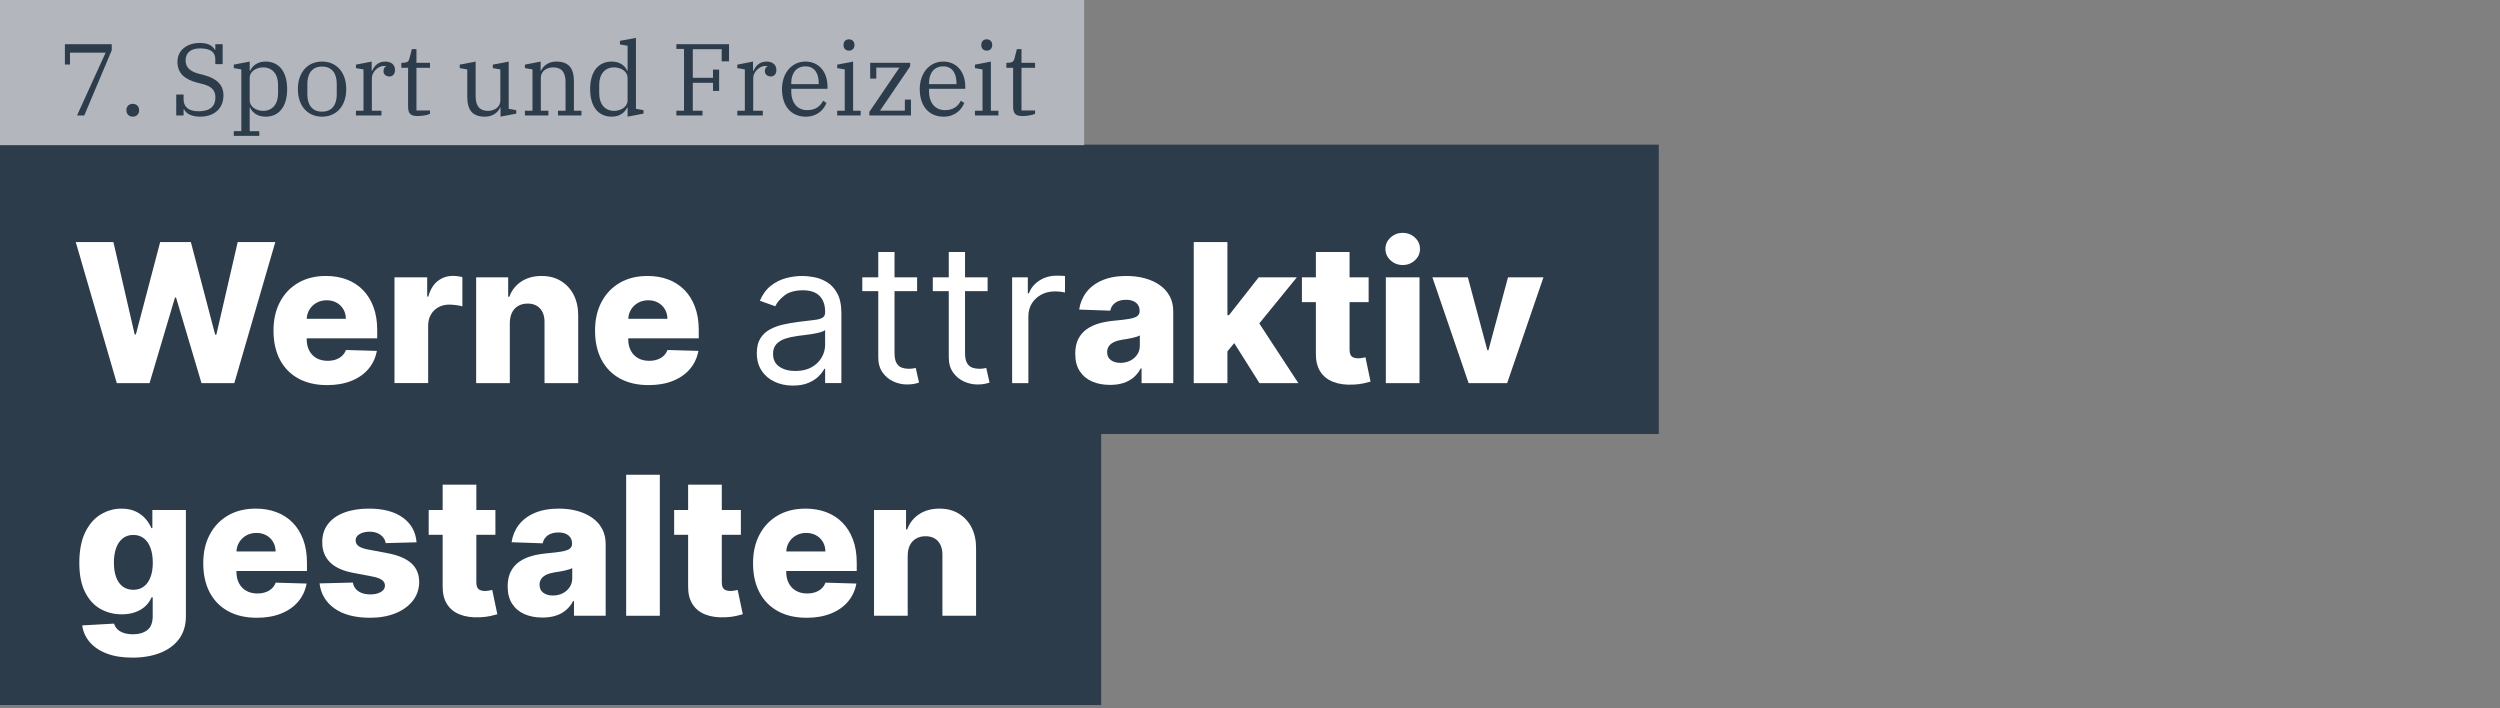
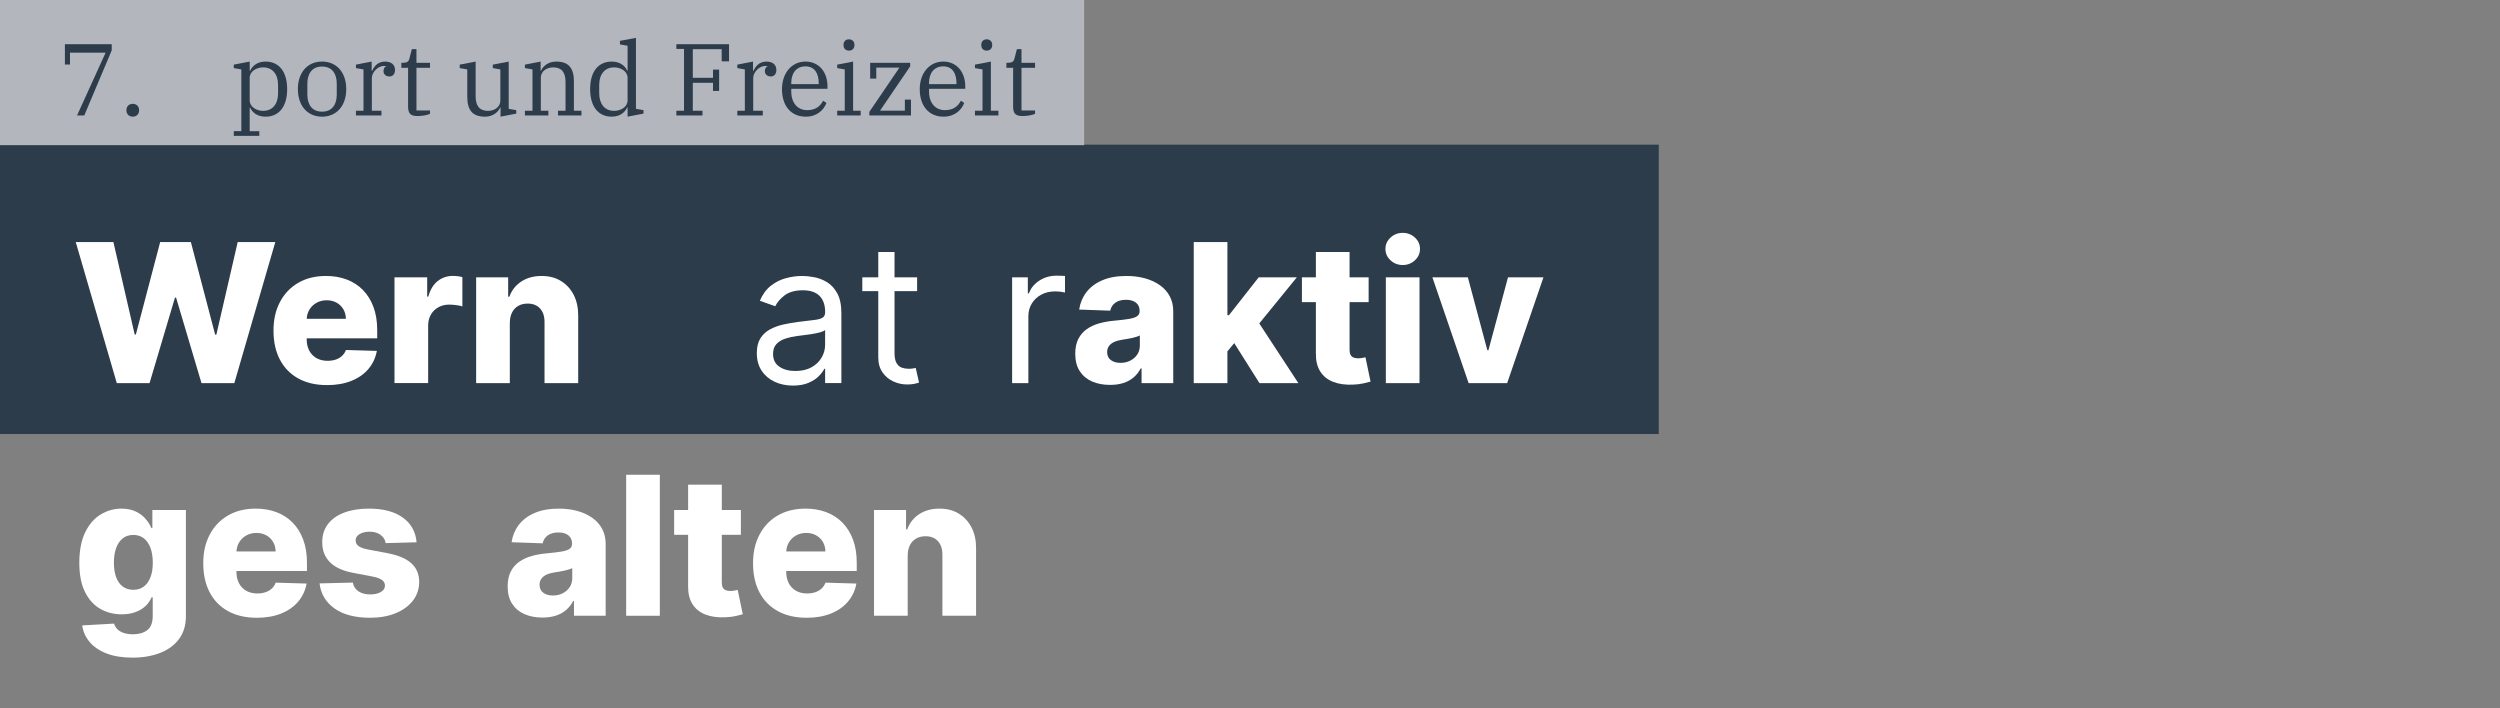
<svg xmlns="http://www.w3.org/2000/svg" id="Ebene_1" viewBox="0 0 5360.31 1519">
  <rect x="0" y="0" width="5360.31" height="1519" fill="#808080" stroke="none" />
  <defs>
    <style>.cls-1{fill:#2d3c4b;}.cls-2{fill:#b4b6be;}.cls-3{fill:#fff;}</style>
  </defs>
  <rect class="cls-1" y="310.14" width="3556.61" height="620.44" />
-   <rect class="cls-1" y="891.22" width="2361.03" height="620.47" />
  <rect class="cls-2" width="2324.53" height="311.23" />
  <path class="cls-3" d="M250.41,821.42l-87.99-302.35h80.75l45.62,198.12h2.51l52.11-198.12h65.84l52.11,198.56h2.51l45.77-198.56h80.61l-87.84,302.35h-70.42l-54.48-183.36h-2.36l-54.48,183.36h-70.27Z" />
  <path class="cls-3" d="M701.15,825.7c-23.72,0-44.17-4.7-61.34-14.1-17.18-9.4-30.36-22.83-39.57-40.3-9.2-17.47-13.8-38.26-13.8-62.37s4.62-43.92,13.88-61.49c9.25-17.57,22.29-31.25,39.12-41.04,16.83-9.79,36.66-14.69,59.5-14.69,16.14,0,30.9,2.51,44.29,7.53,13.38,5.02,24.95,12.45,34.69,22.29,9.74,9.84,17.32,21.97,22.74,36.39,5.41,14.42,8.12,30.93,8.12,49.53v18.01h-197.09v-41.93h129.92c-.1-7.68-1.92-14.52-5.46-20.52-3.54-6-8.39-10.7-14.54-14.1-6.15-3.4-13.21-5.09-21.19-5.09s-15.31,1.8-21.7,5.39c-6.4,3.59-11.47,8.47-15.21,14.62-3.74,6.15-5.71,13.12-5.91,20.89v42.67c0,9.25,1.82,17.35,5.46,24.29,3.64,6.94,8.81,12.33,15.5,16.17,6.69,3.84,14.66,5.76,23.92,5.76,6.4,0,12.2-.89,17.42-2.66,5.22-1.77,9.69-4.38,13.43-7.82,3.74-3.44,6.54-7.68,8.42-12.7l66.29,1.92c-2.76,14.86-8.78,27.78-18.08,38.75-9.3,10.98-21.48,19.49-36.54,25.54-15.06,6.05-32.48,9.08-52.26,9.08Z" />
  <path class="cls-3" d="M845.83,821.42v-226.76h70.12v41.34h2.36c4.13-14.96,10.87-26.1,20.23-33.44,9.35-7.33,20.23-11,32.63-11,3.34,0,6.79.22,10.33.66s6.84,1.11,9.89,1.99v62.74c-3.45-1.18-7.95-2.12-13.51-2.81-5.56-.69-10.51-1.03-14.84-1.03-8.56,0-16.26,1.9-23.1,5.68-6.84,3.79-12.21,9.06-16.09,15.8-3.89,6.74-5.83,14.64-5.83,23.69v123.12h-72.19Z" />
  <path class="cls-3" d="M1093.11,692.1v129.33h-72.19v-226.76h68.65v41.63h2.51c5.02-13.88,13.58-24.78,25.69-32.7,12.11-7.92,26.52-11.88,43.26-11.88s29.8,3.57,41.56,10.7c11.76,7.14,20.91,17.08,27.46,29.82,6.54,12.75,9.77,27.63,9.67,44.66v144.53h-72.19v-130.36c.1-12.6-3.08-22.44-9.52-29.53-6.45-7.09-15.38-10.63-26.79-10.63-7.58,0-14.25,1.65-20,4.95-5.76,3.3-10.19,8-13.29,14.1-3.1,6.1-4.7,13.48-4.8,22.14Z" />
-   <path class="cls-3" d="M1390.59,825.7c-23.72,0-44.17-4.7-61.34-14.1-17.18-9.4-30.36-22.83-39.57-40.3-9.2-17.47-13.8-38.26-13.8-62.37s4.62-43.92,13.88-61.49c9.25-17.57,22.29-31.25,39.12-41.04,16.83-9.79,36.66-14.69,59.5-14.69,16.14,0,30.9,2.51,44.29,7.53,13.38,5.02,24.95,12.45,34.69,22.29,9.74,9.84,17.32,21.97,22.74,36.39,5.41,14.42,8.12,30.93,8.12,49.53v18.01h-197.09v-41.93h129.92c-.1-7.68-1.92-14.52-5.46-20.52-3.54-6-8.39-10.7-14.54-14.1-6.15-3.4-13.21-5.09-21.19-5.09s-15.31,1.8-21.7,5.39c-6.4,3.59-11.47,8.47-15.21,14.62-3.74,6.15-5.71,13.12-5.91,20.89v42.67c0,9.25,1.82,17.35,5.46,24.29,3.64,6.94,8.81,12.33,15.5,16.17,6.69,3.84,14.66,5.76,23.92,5.76,6.4,0,12.2-.89,17.42-2.66,5.22-1.77,9.69-4.38,13.43-7.82,3.74-3.44,6.54-7.68,8.42-12.7l66.29,1.92c-2.76,14.86-8.78,27.78-18.08,38.75-9.3,10.98-21.48,19.49-36.54,25.54-15.06,6.05-32.48,9.08-52.26,9.08Z" />
  <path class="cls-3" d="M1700.06,826.74c-14.37,0-27.41-2.73-39.12-8.19-11.71-5.46-21.01-13.38-27.9-23.77-6.89-10.38-10.33-22.96-10.33-37.72,0-12.99,2.56-23.55,7.68-31.67,5.12-8.12,11.96-14.49,20.52-19.12,8.56-4.62,18.03-8.09,28.42-10.41,10.38-2.31,20.84-4.16,31.37-5.54,13.78-1.77,24.97-3.12,33.59-4.06,8.61-.93,14.91-2.53,18.9-4.8,3.99-2.26,5.98-6.2,5.98-11.81v-1.18c0-14.56-3.96-25.88-11.88-33.96-7.92-8.07-19.91-12.11-35.95-12.11s-29.67,3.64-39.12,10.92c-9.45,7.28-16.09,15.06-19.93,23.33l-33.07-11.81c5.91-13.78,13.8-24.53,23.69-32.26,9.89-7.73,20.72-13.14,32.48-16.24,11.76-3.1,23.35-4.65,34.77-4.65,7.28,0,15.67.86,25.17,2.58,9.5,1.72,18.7,5.24,27.61,10.56,8.91,5.31,16.31,13.34,22.22,24.06,5.91,10.73,8.86,25.1,8.86,43.11v149.4h-34.84v-30.71h-1.77c-2.36,4.92-6.3,10.19-11.81,15.8-5.51,5.61-12.84,10.39-22,14.32-9.15,3.94-20.32,5.91-33.51,5.91ZM1705.38,795.44c13.78,0,25.42-2.71,34.91-8.12,9.5-5.41,16.68-12.4,21.55-20.96,4.87-8.56,7.31-17.57,7.31-27.02v-31.89c-1.48,1.77-4.7,3.37-9.67,4.8-4.97,1.43-10.68,2.66-17.13,3.69-6.45,1.03-12.7,1.92-18.75,2.66s-10.95,1.35-14.69,1.85c-9.06,1.18-17.49,3.08-25.32,5.68-7.82,2.61-14.12,6.5-18.9,11.66-4.77,5.17-7.16,12.18-7.16,21.04,0,12.11,4.5,21.24,13.51,27.39,9.01,6.15,20.45,9.23,34.32,9.23Z" />
  <path class="cls-3" d="M1966.39,594.66v29.53h-117.51v-29.53h117.51ZM1883.12,540.33h34.84v216.13c0,9.84,1.45,17.2,4.35,22.07,2.9,4.87,6.64,8.12,11.22,9.74s9.42,2.44,14.54,2.44c3.84,0,6.99-.22,9.45-.67,2.46-.44,4.43-.81,5.91-1.11l7.09,31.3c-2.36.89-5.66,1.79-9.89,2.73-4.23.93-9.6,1.4-16.09,1.4-9.84,0-19.46-2.12-28.86-6.35-9.4-4.23-17.18-10.68-23.33-19.34-6.15-8.66-9.23-19.58-9.23-32.77v-225.58Z" />
-   <path class="cls-3" d="M2117.56,594.66v29.53h-117.51v-29.53h117.51ZM2034.3,540.33h34.84v216.13c0,9.84,1.45,17.2,4.35,22.07,2.9,4.87,6.64,8.12,11.22,9.74s9.42,2.44,14.54,2.44c3.84,0,6.99-.22,9.45-.67,2.46-.44,4.43-.81,5.91-1.11l7.09,31.3c-2.36.89-5.66,1.79-9.89,2.73-4.23.93-9.6,1.4-16.09,1.4-9.84,0-19.46-2.12-28.86-6.35-9.4-4.23-17.18-10.68-23.33-19.34-6.15-8.66-9.23-19.58-9.23-32.77v-225.58Z" />
  <path class="cls-3" d="M2170.12,821.42v-226.76h33.66v34.25h2.36c4.13-11.22,11.61-20.32,22.44-27.31,10.83-6.99,23.03-10.48,36.61-10.48,2.56,0,5.76.05,9.6.15,3.84.1,6.74.25,8.71.44v35.43c-1.18-.3-3.86-.76-8.05-1.4-4.18-.64-8.59-.96-13.21-.96-11.02,0-20.84,2.29-29.45,6.86-8.61,4.58-15.4,10.88-20.37,18.9-4.97,8.02-7.46,17.15-7.46,27.39v143.5h-34.84Z" />
  <path class="cls-3" d="M2380.02,825.26c-14.47,0-27.29-2.44-38.46-7.31-11.17-4.87-19.98-12.25-26.43-22.14-6.45-9.89-9.67-22.32-9.67-37.28,0-12.6,2.21-23.23,6.64-31.89,4.43-8.66,10.53-15.7,18.31-21.11,7.77-5.41,16.73-9.52,26.87-12.33,10.14-2.81,20.96-4.7,32.48-5.68,12.89-1.18,23.28-2.44,31.15-3.76,7.87-1.33,13.6-3.25,17.2-5.76,3.59-2.51,5.39-6.08,5.39-10.7v-.74c0-7.58-2.61-13.43-7.82-17.57-5.22-4.13-12.25-6.2-21.11-6.2-9.55,0-17.22,2.07-23.03,6.2-5.81,4.13-9.5,9.84-11.07,17.13l-66.58-2.36c1.97-13.78,7.06-26.11,15.28-36.98,8.22-10.87,19.54-19.44,33.96-25.69,14.42-6.25,31.76-9.37,52.04-9.37,14.47,0,27.8,1.7,40.01,5.09,12.2,3.4,22.83,8.32,31.89,14.76,9.05,6.45,16.07,14.35,21.04,23.69,4.97,9.35,7.46,20.03,7.46,32.04v154.13h-67.91v-31.59h-1.77c-4.04,7.68-9.18,14.17-15.43,19.49-6.25,5.31-13.58,9.3-22,11.96-8.42,2.66-17.89,3.99-28.42,3.99ZM2402.32,778.02c7.77,0,14.79-1.57,21.04-4.72,6.25-3.15,11.24-7.5,14.98-13.07,3.74-5.56,5.61-12.03,5.61-19.41v-21.55c-2.07,1.08-4.55,2.07-7.46,2.95-2.9.89-6.08,1.72-9.52,2.51-3.45.79-6.99,1.48-10.63,2.07-3.64.59-7.14,1.13-10.48,1.62-6.79,1.08-12.57,2.76-17.35,5.02-4.77,2.27-8.42,5.19-10.92,8.78-2.51,3.59-3.76,7.85-3.76,12.77,0,7.48,2.68,13.19,8.05,17.13,5.36,3.94,12.18,5.91,20.45,5.91Z" />
  <path class="cls-3" d="M2559.54,821.42v-302.35h72.19v302.35h-72.19ZM2624.64,761.93l.3-86.07h10.04l63.78-81.2h81.79l-94.78,116.33h-19.04l-42.08,50.93ZM2700.38,821.42l-59.35-94.19,47.54-51.23,95.22,145.42h-83.41Z" />
  <path class="cls-3" d="M2934.52,594.66v53.15h-143.05v-53.15h143.05ZM2821.44,540.33h72.19v209.78c0,4.43.71,8,2.14,10.7,1.43,2.71,3.52,4.63,6.27,5.76,2.75,1.13,6.05,1.7,9.89,1.7,2.75,0,5.68-.27,8.78-.81,3.1-.54,5.44-1.01,7.01-1.4l10.92,52.11c-3.45.99-8.29,2.21-14.54,3.69-6.25,1.48-13.71,2.41-22.37,2.8-16.93.79-31.42-1.21-43.48-5.98-12.06-4.77-21.26-12.23-27.61-22.37-6.35-10.14-9.42-22.88-9.23-38.24v-217.76Z" />
  <path class="cls-3" d="M3007.59,568.23c-10.14,0-18.85-3.37-26.13-10.11-7.29-6.74-10.92-14.89-10.92-24.43s3.64-17.54,10.92-24.29c7.28-6.74,15.99-10.11,26.13-10.11s18.97,3.37,26.2,10.11c7.23,6.74,10.85,14.84,10.85,24.29s-3.62,17.69-10.85,24.43c-7.23,6.74-15.97,10.11-26.2,10.11ZM2971.42,821.42v-226.76h72.19v226.76h-72.19Z" />
  <path class="cls-3" d="M3309.35,594.66l-77.8,226.76h-82.67l-77.65-226.76h76.03l41.78,156.19h2.36l41.93-156.19h76.03Z" />
  <path class="cls-3" d="M283.62,1410.03c-21.55,0-40.01-3-55.36-9.01-15.35-6-27.41-14.22-36.17-24.65-8.76-10.43-14.03-22.24-15.8-35.43l68.35-3.84c1.28,4.62,3.67,8.66,7.16,12.11,3.49,3.44,8.07,6.1,13.73,7.97,5.66,1.87,12.33,2.8,20,2.8,12.11,0,22.12-2.93,30.04-8.78,7.92-5.86,11.88-16.07,11.88-30.63v-39.86h-2.51c-2.86,6.99-7.19,13.24-12.99,18.75-5.81,5.51-13.02,9.84-21.63,12.99-8.61,3.15-18.48,4.72-29.6,4.72-16.53,0-31.67-3.86-45.4-11.59-13.73-7.73-24.71-19.73-32.92-36.02-8.22-16.29-12.33-37.28-12.33-62.96s4.23-48.3,12.7-65.47c8.46-17.17,19.56-29.9,33.29-38.16,13.73-8.27,28.52-12.4,44.36-12.4,11.91,0,22.12,2.04,30.63,6.13,8.51,4.08,15.52,9.33,21.04,15.72,5.51,6.4,9.69,13.04,12.55,19.93h2.07v-38.83h71.9v227.65c0,19.19-4.82,35.38-14.47,48.57-9.65,13.19-23.13,23.2-40.45,30.04-17.32,6.84-37.35,10.26-60.09,10.26ZM285.84,1264.61c8.76,0,16.24-2.31,22.44-6.94,6.2-4.62,10.97-11.27,14.32-19.93,3.34-8.66,5.02-19.04,5.02-31.15s-1.65-22.91-4.95-31.82c-3.3-8.91-8.07-15.77-14.32-20.59-6.25-4.82-13.76-7.23-22.51-7.23s-16.53,2.46-22.73,7.38c-6.2,4.92-10.9,11.84-14.1,20.74-3.2,8.91-4.8,19.41-4.8,31.52s1.62,22.49,4.87,31.15c3.25,8.66,7.95,15.31,14.1,19.93,6.15,4.63,13.7,6.94,22.66,6.94Z" />
  <path class="cls-3" d="M550.54,1324.55c-23.72,0-44.17-4.7-61.34-14.1-17.18-9.4-30.36-22.83-39.57-40.3-9.2-17.47-13.8-38.26-13.8-62.37s4.62-43.92,13.88-61.49c9.25-17.57,22.29-31.25,39.12-41.04,16.83-9.79,36.66-14.69,59.5-14.69,16.14,0,30.9,2.51,44.29,7.53,13.38,5.02,24.95,12.45,34.69,22.29,9.74,9.84,17.32,21.97,22.74,36.39,5.41,14.42,8.12,30.93,8.12,49.53v18.01h-197.09v-41.93h129.92c-.1-7.68-1.92-14.52-5.46-20.52-3.54-6-8.39-10.7-14.54-14.1-6.15-3.4-13.21-5.09-21.19-5.09s-15.31,1.8-21.7,5.39c-6.4,3.59-11.47,8.47-15.21,14.62-3.74,6.15-5.71,13.12-5.91,20.89v42.67c0,9.25,1.82,17.35,5.46,24.29,3.64,6.94,8.81,12.33,15.5,16.17,6.69,3.84,14.66,5.76,23.92,5.76,6.4,0,12.2-.89,17.42-2.66,5.22-1.77,9.69-4.38,13.43-7.82,3.74-3.44,6.54-7.68,8.42-12.7l66.29,1.92c-2.76,14.86-8.78,27.78-18.08,38.75-9.3,10.98-21.48,19.49-36.54,25.54-15.06,6.05-32.48,9.08-52.26,9.08Z" />
  <path class="cls-3" d="M893.19,1162.75l-66.29,1.77c-.69-4.72-2.56-8.93-5.61-12.62-3.05-3.69-7.01-6.59-11.88-8.71-4.87-2.12-10.51-3.17-16.9-3.17-8.37,0-15.48,1.67-21.33,5.02-5.86,3.35-8.74,7.88-8.64,13.58-.1,4.43,1.7,8.27,5.39,11.51,3.69,3.25,10.31,5.86,19.86,7.83l43.7,8.27c22.64,4.33,39.49,11.52,50.56,21.55s16.66,23.33,16.76,39.86c-.1,15.55-4.7,29.08-13.8,40.6-9.1,11.52-21.53,20.45-37.28,26.79-15.75,6.35-33.76,9.52-54.03,9.52-32.38,0-57.9-6.67-76.55-20-18.65-13.33-29.3-31.22-31.96-53.66l71.31-1.77c1.57,8.27,5.66,14.57,12.25,18.9,6.59,4.33,15.01,6.5,25.25,6.5,9.25,0,16.78-1.72,22.59-5.17,5.81-3.44,8.76-8.02,8.86-13.73-.1-5.12-2.36-9.23-6.79-12.33-4.43-3.1-11.37-5.54-20.82-7.31l-39.57-7.53c-22.74-4.13-39.66-11.79-50.79-22.96-11.12-11.17-16.63-25.42-16.53-42.74-.1-15.16,3.94-28.12,12.11-38.9,8.17-10.78,19.78-19.02,34.84-24.73,15.06-5.71,32.82-8.56,53.29-8.56,30.71,0,54.92,6.42,72.63,19.27,17.72,12.84,27.51,30.49,29.38,52.93Z" />
-   <path class="cls-3" d="M1062.23,1093.51v53.15h-143.05v-53.15h143.05ZM949.14,1039.18h72.19v209.78c0,4.43.71,8,2.14,10.7,1.43,2.71,3.52,4.63,6.27,5.76,2.75,1.13,6.05,1.7,9.89,1.7,2.75,0,5.68-.27,8.78-.81,3.1-.54,5.44-1.01,7.01-1.4l10.92,52.11c-3.45.99-8.29,2.21-14.54,3.69-6.25,1.48-13.71,2.41-22.37,2.8-16.93.79-31.42-1.21-43.48-5.98-12.06-4.77-21.26-12.23-27.61-22.37-6.35-10.14-9.43-22.88-9.23-38.24v-217.76Z" />
  <path class="cls-3" d="M1163.05,1324.11c-14.47,0-27.29-2.44-38.46-7.31-11.17-4.87-19.98-12.25-26.43-22.14-6.45-9.89-9.67-22.32-9.67-37.28,0-12.6,2.21-23.23,6.64-31.89,4.43-8.66,10.53-15.7,18.31-21.11,7.77-5.41,16.73-9.52,26.87-12.33,10.14-2.8,20.96-4.7,32.48-5.68,12.89-1.18,23.28-2.44,31.15-3.76,7.87-1.33,13.6-3.25,17.2-5.76,3.59-2.51,5.39-6.08,5.39-10.7v-.74c0-7.58-2.61-13.43-7.82-17.57-5.22-4.13-12.25-6.2-21.11-6.2-9.55,0-17.22,2.07-23.03,6.2-5.81,4.13-9.5,9.84-11.07,17.12l-66.58-2.36c1.97-13.78,7.06-26.11,15.28-36.98,8.22-10.87,19.54-19.44,33.96-25.69,14.42-6.25,31.76-9.38,52.04-9.38,14.47,0,27.8,1.7,40.01,5.09,12.2,3.4,22.83,8.32,31.89,14.76,9.05,6.45,16.07,14.35,21.04,23.7,4.97,9.35,7.46,20.03,7.46,32.04v154.13h-67.91v-31.59h-1.77c-4.04,7.68-9.18,14.17-15.43,19.49-6.25,5.31-13.58,9.3-22,11.96-8.42,2.66-17.89,3.99-28.42,3.99ZM1185.35,1276.86c7.77,0,14.79-1.57,21.04-4.72,6.25-3.15,11.24-7.5,14.98-13.07,3.74-5.56,5.61-12.03,5.61-19.41v-21.55c-2.07,1.08-4.55,2.07-7.46,2.95-2.9.89-6.08,1.72-9.52,2.51-3.45.79-6.99,1.48-10.63,2.07-3.64.59-7.14,1.13-10.48,1.62-6.79,1.08-12.57,2.76-17.35,5.02-4.77,2.27-8.42,5.19-10.92,8.78-2.51,3.59-3.76,7.85-3.76,12.77,0,7.48,2.68,13.19,8.05,17.13,5.36,3.94,12.18,5.91,20.45,5.91Z" />
  <path class="cls-3" d="M1414.76,1017.92v302.35h-72.19v-302.35h72.19Z" />
  <path class="cls-3" d="M1588.52,1093.51v53.15h-143.05v-53.15h143.05ZM1475.43,1039.18h72.19v209.78c0,4.43.71,8,2.14,10.7,1.43,2.71,3.52,4.63,6.27,5.76,2.75,1.13,6.05,1.7,9.89,1.7,2.75,0,5.68-.27,8.78-.81,3.1-.54,5.44-1.01,7.01-1.4l10.92,52.11c-3.45.99-8.29,2.21-14.54,3.69-6.25,1.48-13.71,2.41-22.37,2.8-16.93.79-31.42-1.21-43.48-5.98-12.06-4.77-21.26-12.23-27.61-22.37-6.35-10.14-9.43-22.88-9.23-38.24v-217.76Z" />
  <path class="cls-3" d="M1729.34,1324.55c-23.72,0-44.17-4.7-61.34-14.1-17.18-9.4-30.36-22.83-39.57-40.3-9.2-17.47-13.8-38.26-13.8-62.37s4.62-43.92,13.88-61.49c9.25-17.57,22.29-31.25,39.12-41.04,16.83-9.79,36.66-14.69,59.5-14.69,16.14,0,30.9,2.51,44.29,7.53,13.38,5.02,24.95,12.45,34.69,22.29,9.74,9.84,17.32,21.97,22.74,36.39,5.41,14.42,8.12,30.93,8.12,49.53v18.01h-197.09v-41.93h129.92c-.1-7.68-1.92-14.52-5.46-20.52-3.54-6-8.39-10.7-14.54-14.1-6.15-3.4-13.21-5.09-21.19-5.09s-15.31,1.8-21.7,5.39c-6.4,3.59-11.47,8.47-15.21,14.62-3.74,6.15-5.71,13.12-5.91,20.89v42.67c0,9.25,1.82,17.35,5.46,24.29,3.64,6.94,8.81,12.33,15.5,16.17,6.69,3.84,14.66,5.76,23.92,5.76,6.4,0,12.2-.89,17.42-2.66,5.22-1.77,9.69-4.38,13.43-7.82,3.74-3.44,6.54-7.68,8.42-12.7l66.29,1.92c-2.76,14.86-8.78,27.78-18.08,38.75-9.3,10.98-21.48,19.49-36.54,25.54-15.06,6.05-32.48,9.08-52.26,9.08Z" />
  <path class="cls-3" d="M1946.21,1190.94v129.33h-72.19v-226.76h68.65v41.63h2.51c5.02-13.88,13.58-24.78,25.69-32.7,12.11-7.92,26.52-11.88,43.26-11.88s29.8,3.57,41.56,10.7c11.76,7.14,20.91,17.08,27.46,29.82,6.54,12.75,9.77,27.63,9.67,44.66v144.53h-72.19v-130.36c.1-12.6-3.08-22.44-9.52-29.53-6.45-7.09-15.38-10.63-26.79-10.63-7.58,0-14.25,1.65-20,4.95-5.76,3.3-10.19,8-13.29,14.1-3.1,6.1-4.7,13.49-4.8,22.14Z" />
  <path class="cls-1" d="M226.44,112.96h-76.36v25.38h-10.94v-43.54h100.43v13.13l-58.86,139.6h-15.54l61.27-134.57Z" />
  <path class="cls-1" d="M271.07,237.03v-1.31c0-7.22,5.25-13.13,13.57-13.13s13.57,5.91,13.57,13.13v1.31c0,7.22-5.25,13.13-13.57,13.13s-13.57-5.91-13.57-13.13Z" />
-   <path class="cls-1" d="M394.7,234.4h-1.09v13.13h-15.75v-44.86h15.75v10.07c0,14.66,8.31,25.82,32.38,25.82,25.38,0,35.89-11.6,35.89-29.76,0-15.32-8.53-23.63-26.7-28.45l-12.03-3.06c-27.13-7-42.67-20.13-42.67-44.64s19.47-40.48,48.14-40.48c16.63,0,27.35,5.47,31.73,14.44h1.31v-11.82h15.75v42.67h-15.75v-10.07c0-14.44-8.31-23.63-33.04-23.63-20.35,0-30.63,10.28-30.63,25.38s8.97,23.85,28.66,29.1l11.16,2.84c26.26,7,41.35,20.57,41.35,43.32,0,26.48-17.94,45.73-49.89,45.73-18.16,0-29.98-6.13-34.57-15.75Z" />
  <path class="cls-1" d="M501.26,281.23h16.19v-132.38l-16.19-2.84v-7.44l34.13-6.56v19.69h.88c5.03-10.72,15.54-19.69,33.26-19.69,28.01,0,46.17,20.79,46.17,59.08s-18.16,59.08-46.17,59.08c-17.5,0-28.45-8.75-33.26-19.47h-.88v50.55h20.57v10.07h-54.7v-10.07ZM596.22,200.27v-18.38c0-22.54-11.82-37.42-31.95-37.42-14.22,0-28.88,8.31-28.88,22.54v48.14c0,14.22,14.66,22.54,28.88,22.54,20.13,0,31.95-14.88,31.95-37.42Z" />
  <path class="cls-1" d="M638.67,191.08c0-35.89,20.79-59.08,51.86-59.08s51.86,23.19,51.86,59.08-20.79,59.08-51.86,59.08-51.86-23.19-51.86-59.08ZM722.03,202.89v-23.63c0-20.79-9.63-36.54-31.51-36.54s-31.51,15.75-31.51,36.54v23.63c0,20.79,9.63,36.54,31.51,36.54s31.51-15.75,31.51-36.54Z" />
  <path class="cls-1" d="M763.17,237.47h16.19v-88.62l-16.19-2.84v-7.44l33.7-6.56v19.69h1.09c4.16-9.19,12.03-19.69,27.79-19.69,12.69,0,21.22,6.35,21.22,17.94,0,8.75-4.81,14-11.82,14-7.88,0-12.91-4.81-12.91-11.38,0-5.91,2.84-9.85,6.13-10.28v-.44c-1.09-.22-2.84-.44-5.47-.44-12.25,0-25.6,13.35-25.6,25.6v70.46h20.57v10.07h-54.7v-10.07Z" />
  <path class="cls-1" d="M874.98,228.06v-82.71h-14.44v-10.72h1.97c12.03,0,13.79-3.28,15.54-9.85l5.03-19.47h9.85v29.32h29.1v10.72h-29.1v91.46h29.1v7.22c-5.03,2.63-16.63,4.81-26.69,4.81-15.54,0-20.35-5.69-20.35-20.79Z" />
  <path class="cls-1" d="M1001.88,207.49v-58.64l-16.19-2.84v-7.44l34.13-6.56v73.96c0,21.44,8.53,31.73,26.48,31.73,12.91,0,26.48-7.22,26.48-22.32v-66.52l-16.19-2.84v-7.44l34.13-6.56v101.31l16.19,2.84v7.44l-33.7,6.56v-19.69h-.88c-3.5,8.97-14.66,19.69-32.38,19.69-27.13,0-38.07-14.22-38.07-42.67Z" />
  <path class="cls-1" d="M1125.5,237.47h16.19v-88.62l-16.19-2.84v-7.44l33.7-6.56v19.69h.88c3.5-8.97,14.66-19.69,32.38-19.69,27.13,0,38.07,14.22,38.07,42.45v63.02h16.19v10.07h-50.33v-10.07h16.19v-61.49c0-21.22-8.53-31.51-26.48-31.51-12.69,0-26.48,7.22-26.48,22.32v70.68h16.19v10.07h-50.33v-10.07Z" />
  <path class="cls-1" d="M1265.32,191.08c0-38.29,18.16-59.08,46.17-59.08,17.5,0,28.45,8.75,33.26,19.47h.88v-53.39l-16.41-2.84v-7.66l34.35-6.35v152.07l16.19,2.84v7.44l-34.13,6.56v-19.69h-.88c-5.03,10.72-15.54,19.69-33.26,19.69-28.01,0-46.17-20.79-46.17-59.08ZM1345.62,215.15v-48.14c0-14.22-14.66-22.54-28.88-22.54-20.13,0-31.95,14.88-31.95,37.42v18.38c0,22.54,11.82,37.42,31.95,37.42,14.22,0,28.88-8.31,28.88-22.54Z" />
  <path class="cls-1" d="M1450.21,237.47h16.41V104.87h-16.41v-10.06h112.91v36.76h-15.75v-26.04h-61.92v61.27h43.32v-17.5h13.13v45.73h-13.13v-17.5h-43.32v59.95h20.79v10.07h-56.02v-10.07Z" />
  <path class="cls-1" d="M1580.84,237.47h16.19v-88.62l-16.19-2.84v-7.44l33.7-6.56v19.69h1.09c4.16-9.19,12.03-19.69,27.79-19.69,12.69,0,21.22,6.35,21.22,17.94,0,8.75-4.81,14-11.82,14-7.88,0-12.91-4.81-12.91-11.38,0-5.91,2.84-9.85,6.13-10.28v-.44c-1.09-.22-2.84-.44-5.47-.44-12.25,0-25.6,13.35-25.6,25.6v70.46h20.57v10.07h-54.7v-10.07Z" />
  <path class="cls-1" d="M1676.67,191.08c0-35.01,21.44-59.08,50.33-59.08s47.26,22.32,47.26,53.39v5.03h-77.68v5.69c0,24.73,13.57,40.04,34.13,40.04,17.94,0,28.01-8.31,34.13-20.13l7.22,4.6c-5.69,15.1-20.35,29.54-44.2,29.54-32.17,0-51.2-23.41-51.2-59.08ZM1696.58,180.36h58.86v-2.19c0-20.35-8.53-35.88-28.45-35.88s-30.41,15.1-30.41,35.45v2.63Z" />
  <path class="cls-1" d="M1795.05,237.47h16.19v-88.62l-16.19-2.84v-7.44l34.13-6.56v105.47h16.19v10.07h-50.33v-10.07ZM1808.61,96.99v-1.09c0-6.35,4.16-11.6,11.6-11.6s11.82,5.25,11.82,11.6v1.09c0,6.35-4.38,11.6-11.82,11.6s-11.6-5.25-11.6-11.6Z" />
  <path class="cls-1" d="M1863.97,239.87l64.55-94.96h-49.67v23.63h-13.13v-33.92h85.77v7.66l-64.55,94.96h53.17v-23.63h13.13v33.92h-89.27v-7.66Z" />
  <path class="cls-1" d="M1972.06,191.08c0-35.01,21.44-59.08,50.33-59.08s47.26,22.32,47.26,53.39v5.03h-77.68v5.69c0,24.73,13.57,40.04,34.13,40.04,17.94,0,28.01-8.31,34.13-20.13l7.22,4.6c-5.69,15.1-20.35,29.54-44.2,29.54-32.17,0-51.2-23.41-51.2-59.08ZM1991.97,180.36h58.86v-2.19c0-20.35-8.53-35.88-28.45-35.88s-30.41,15.1-30.41,35.45v2.63Z" />
  <path class="cls-1" d="M2090.43,237.47h16.19v-88.62l-16.19-2.84v-7.44l34.13-6.56v105.47h16.19v10.07h-50.33v-10.07ZM2104,96.99v-1.09c0-6.35,4.16-11.6,11.6-11.6s11.82,5.25,11.82,11.6v1.09c0,6.35-4.38,11.6-11.82,11.6s-11.6-5.25-11.6-11.6Z" />
  <path class="cls-1" d="M2172.26,228.06v-82.71h-14.44v-10.72h1.97c12.03,0,13.78-3.28,15.54-9.85l5.03-19.47h9.85v29.32h29.1v10.72h-29.1v91.46h29.1v7.22c-5.03,2.63-16.63,4.81-26.7,4.81-15.54,0-20.35-5.69-20.35-20.79Z" />
</svg>